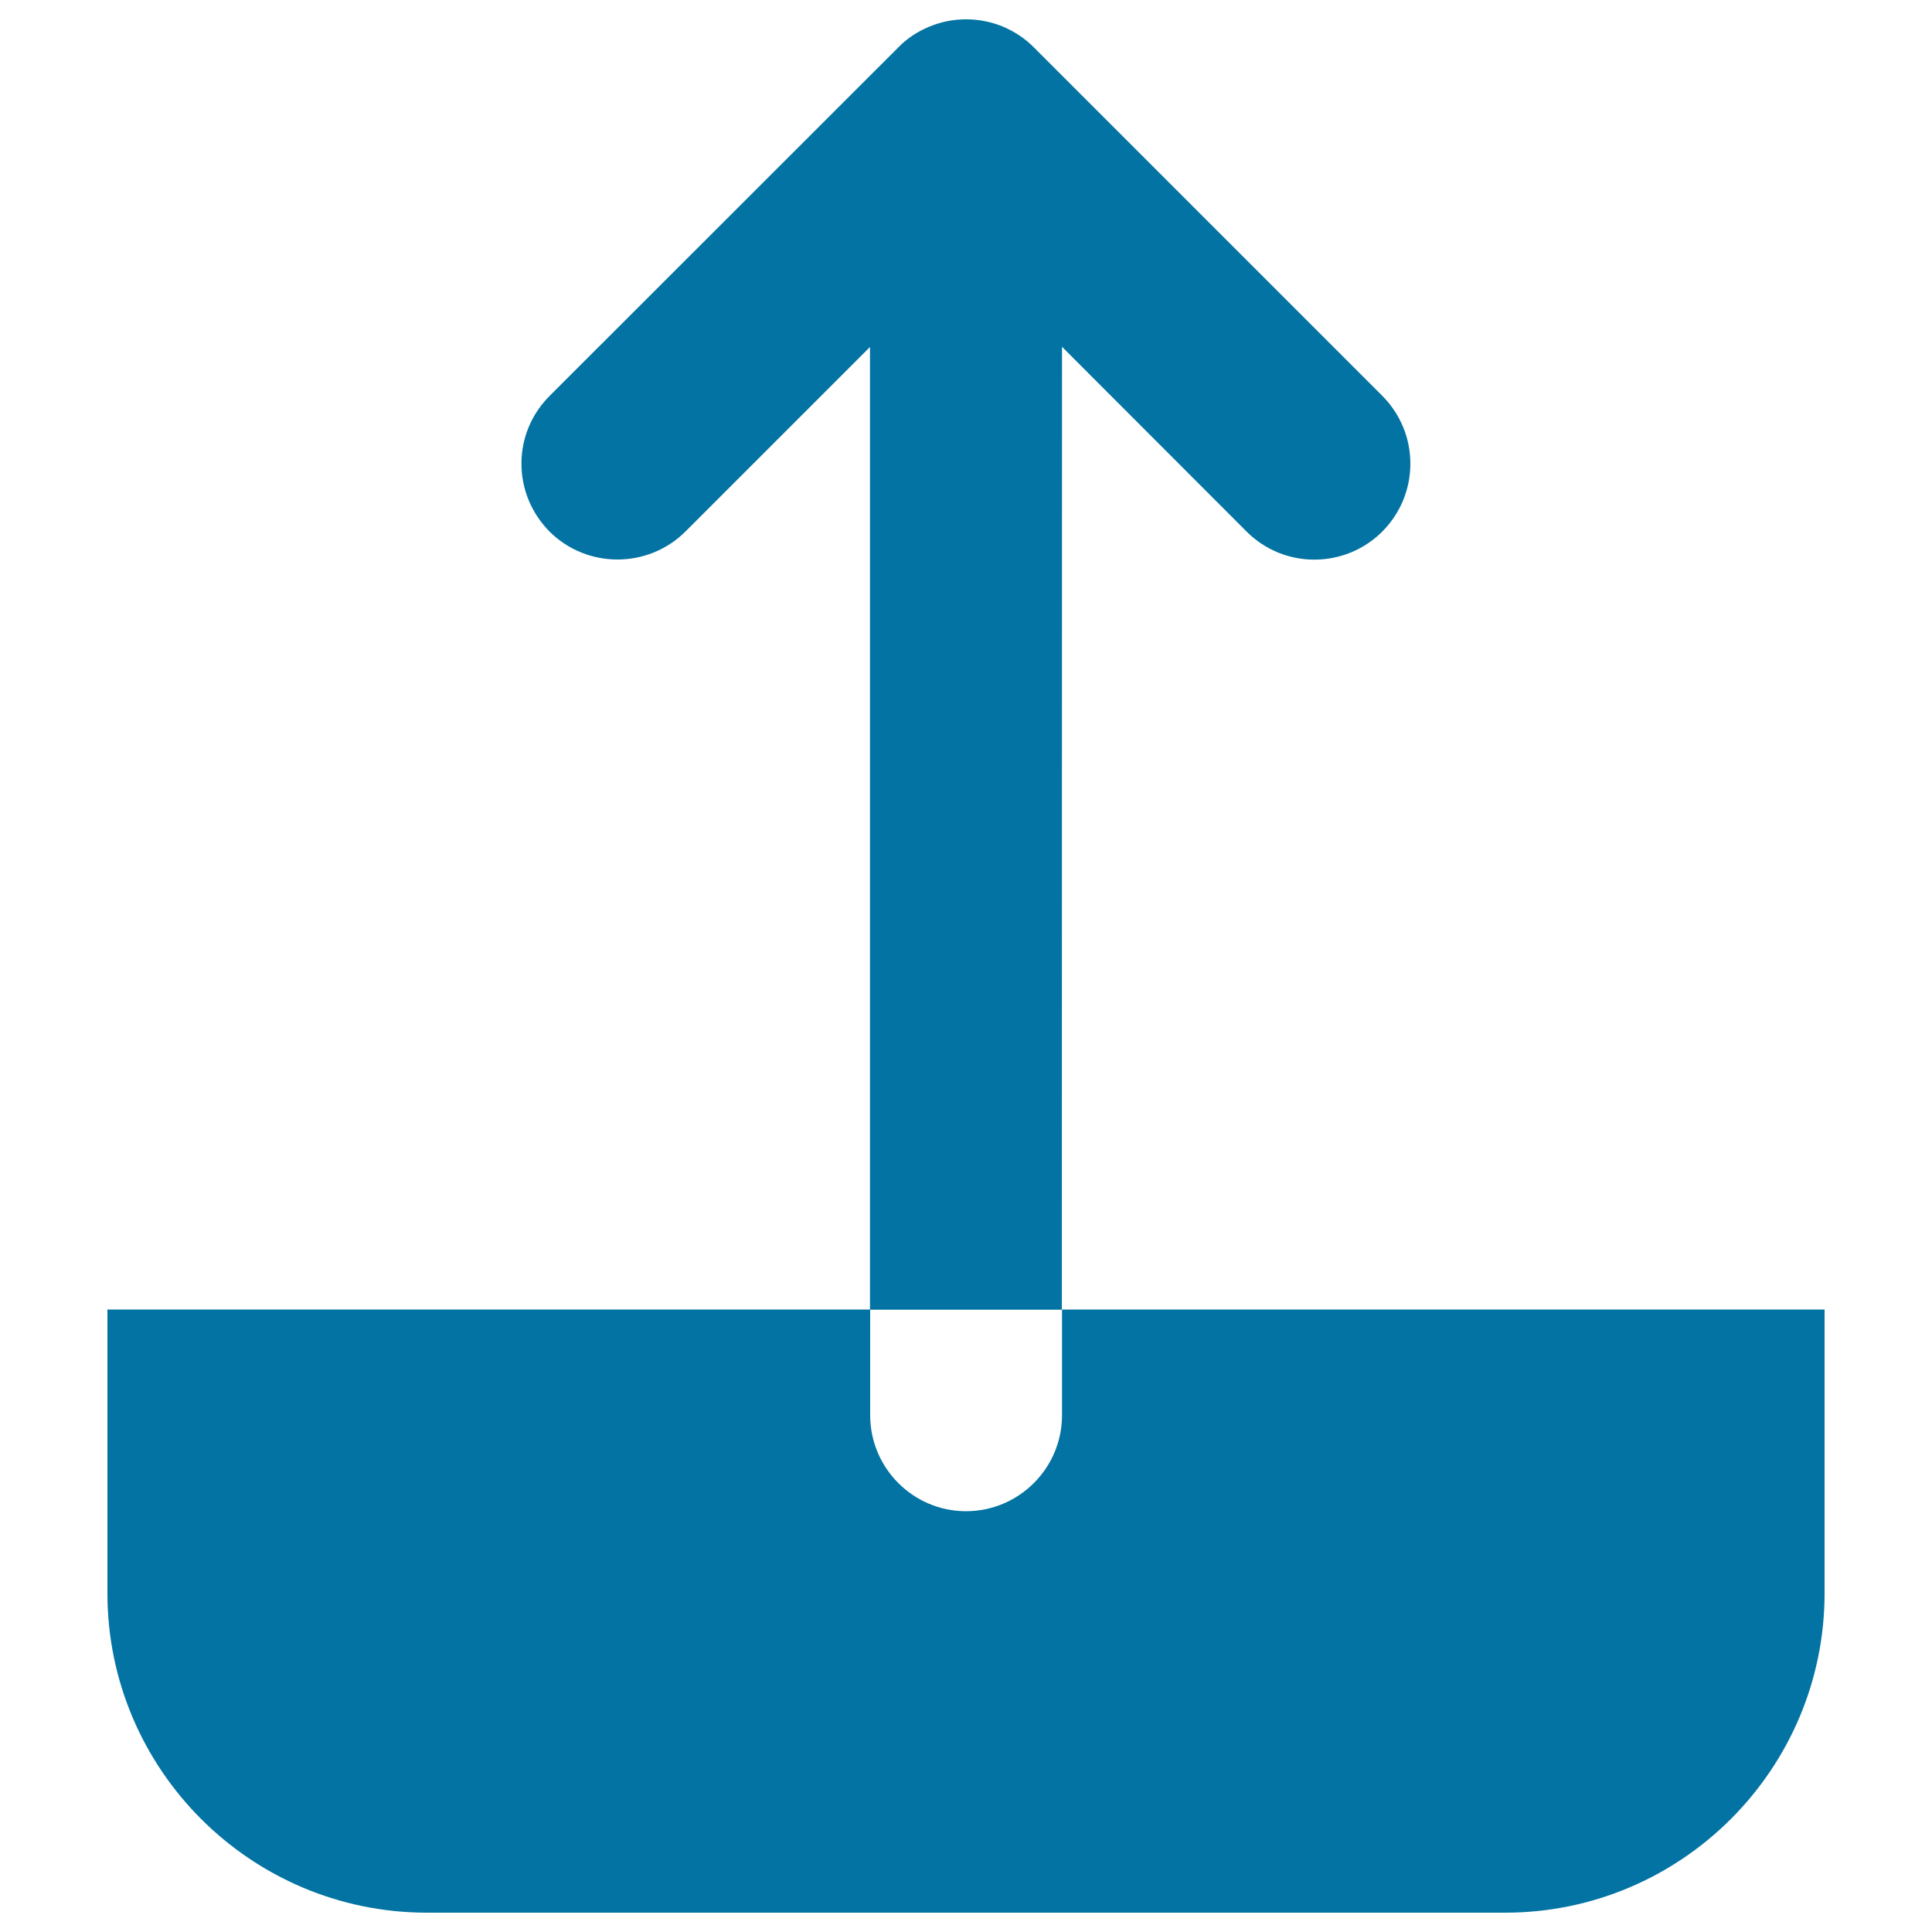
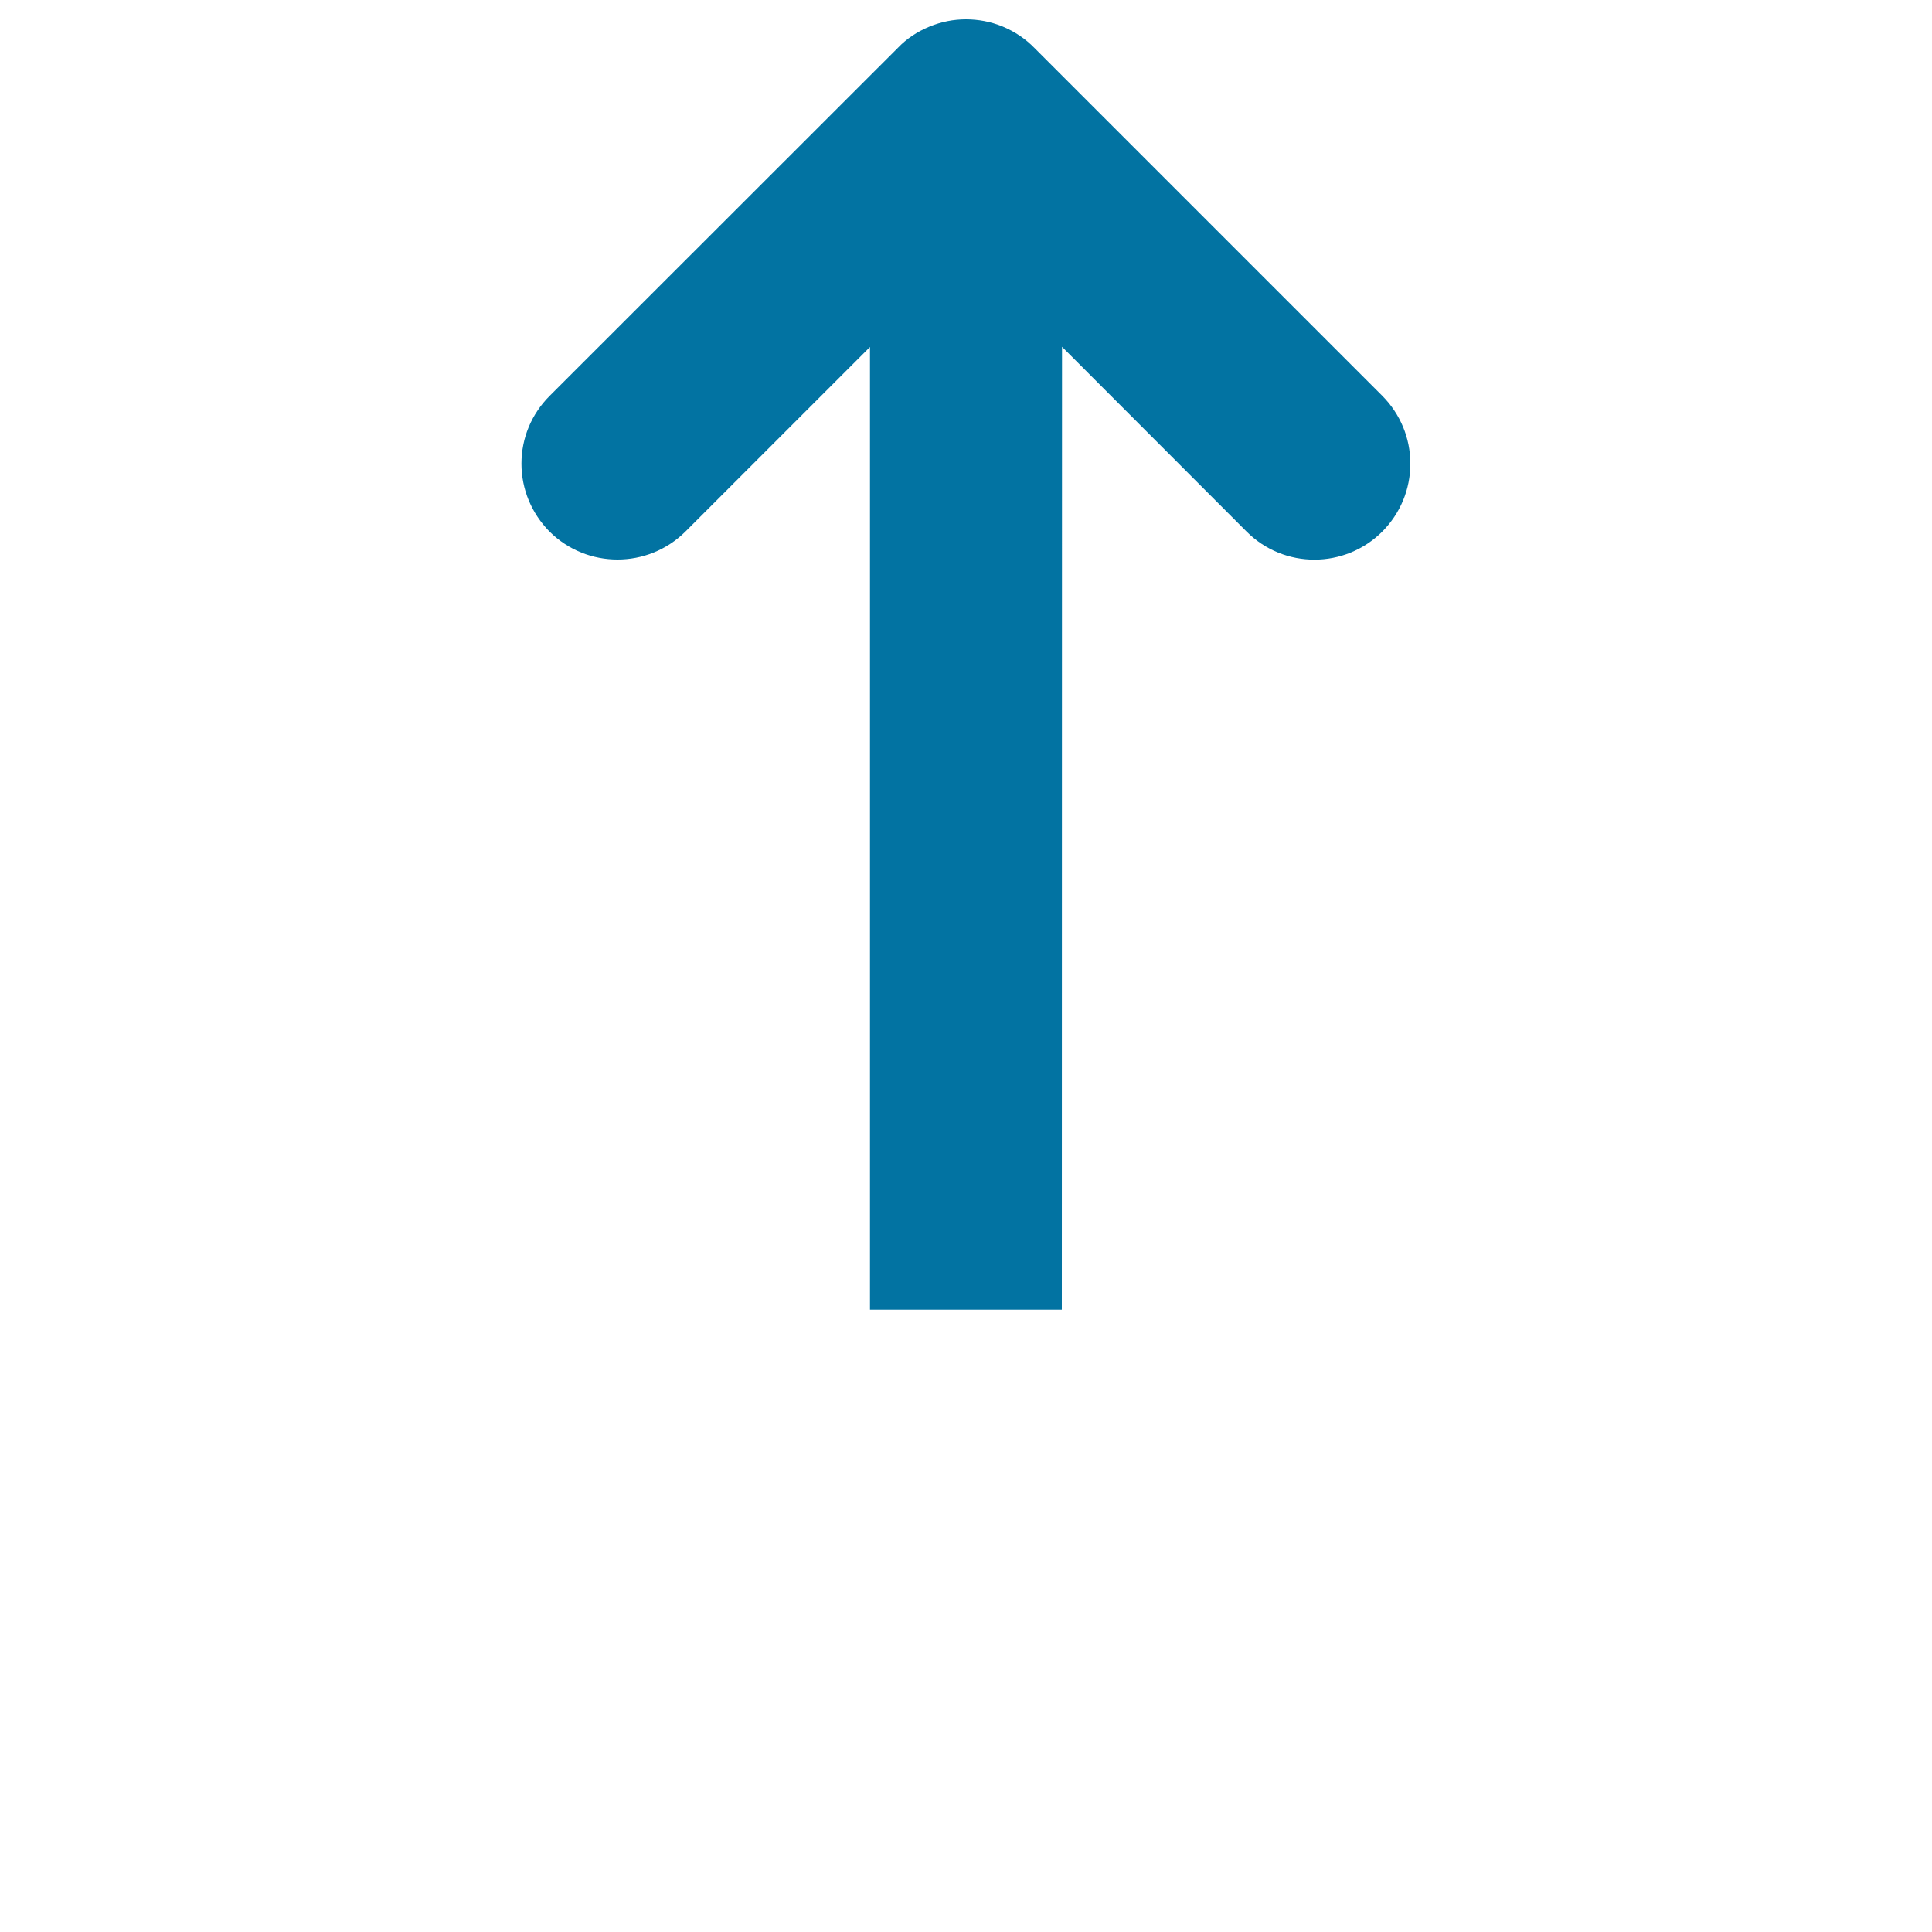
<svg xmlns="http://www.w3.org/2000/svg" viewBox="0 0 1000 1000" style="fill:#0273a2">
  <title>Uploading Files SVG icon</title>
  <g>
    <g>
      <path d="M549.7,179.5l95.6,95.7c19.3,19.3,50.8,19.3,70.2-0.1c9.3-9.4,14.5-21.8,14.5-35.1c0-13.3-5.2-25.7-14.5-35.1L535.4,24.8c-4.6-4.7-10-8.4-16.7-11.2c-6-2.4-12.3-3.6-18.7-3.6c-6.4,0-12.7,1.2-19,3.8c-6.3,2.6-11.8,6.3-16.1,10.8L284.5,204.9c-9.4,9.4-14.6,21.8-14.6,35.1c0,13.2,5.2,25.7,14.6,35.2c19.4,19.2,50.8,19.2,70.2,0l95.6-95.6v498.3h99.3L549.7,179.5L549.7,179.5z" />
-       <path d="M851.6,677.8h-6.5H549.7v54.7c0,27.4-22.3,49.7-49.7,49.7c-27.3,0-49.6-22.3-49.6-49.7v-54.7H154.8h-6.5H55.6v146.8C55.6,915.8,129.8,990,221,990h558c91.2,0,165.4-74.2,165.4-165.4V677.8H851.6L851.6,677.8z" />
    </g>
  </g>
</svg>